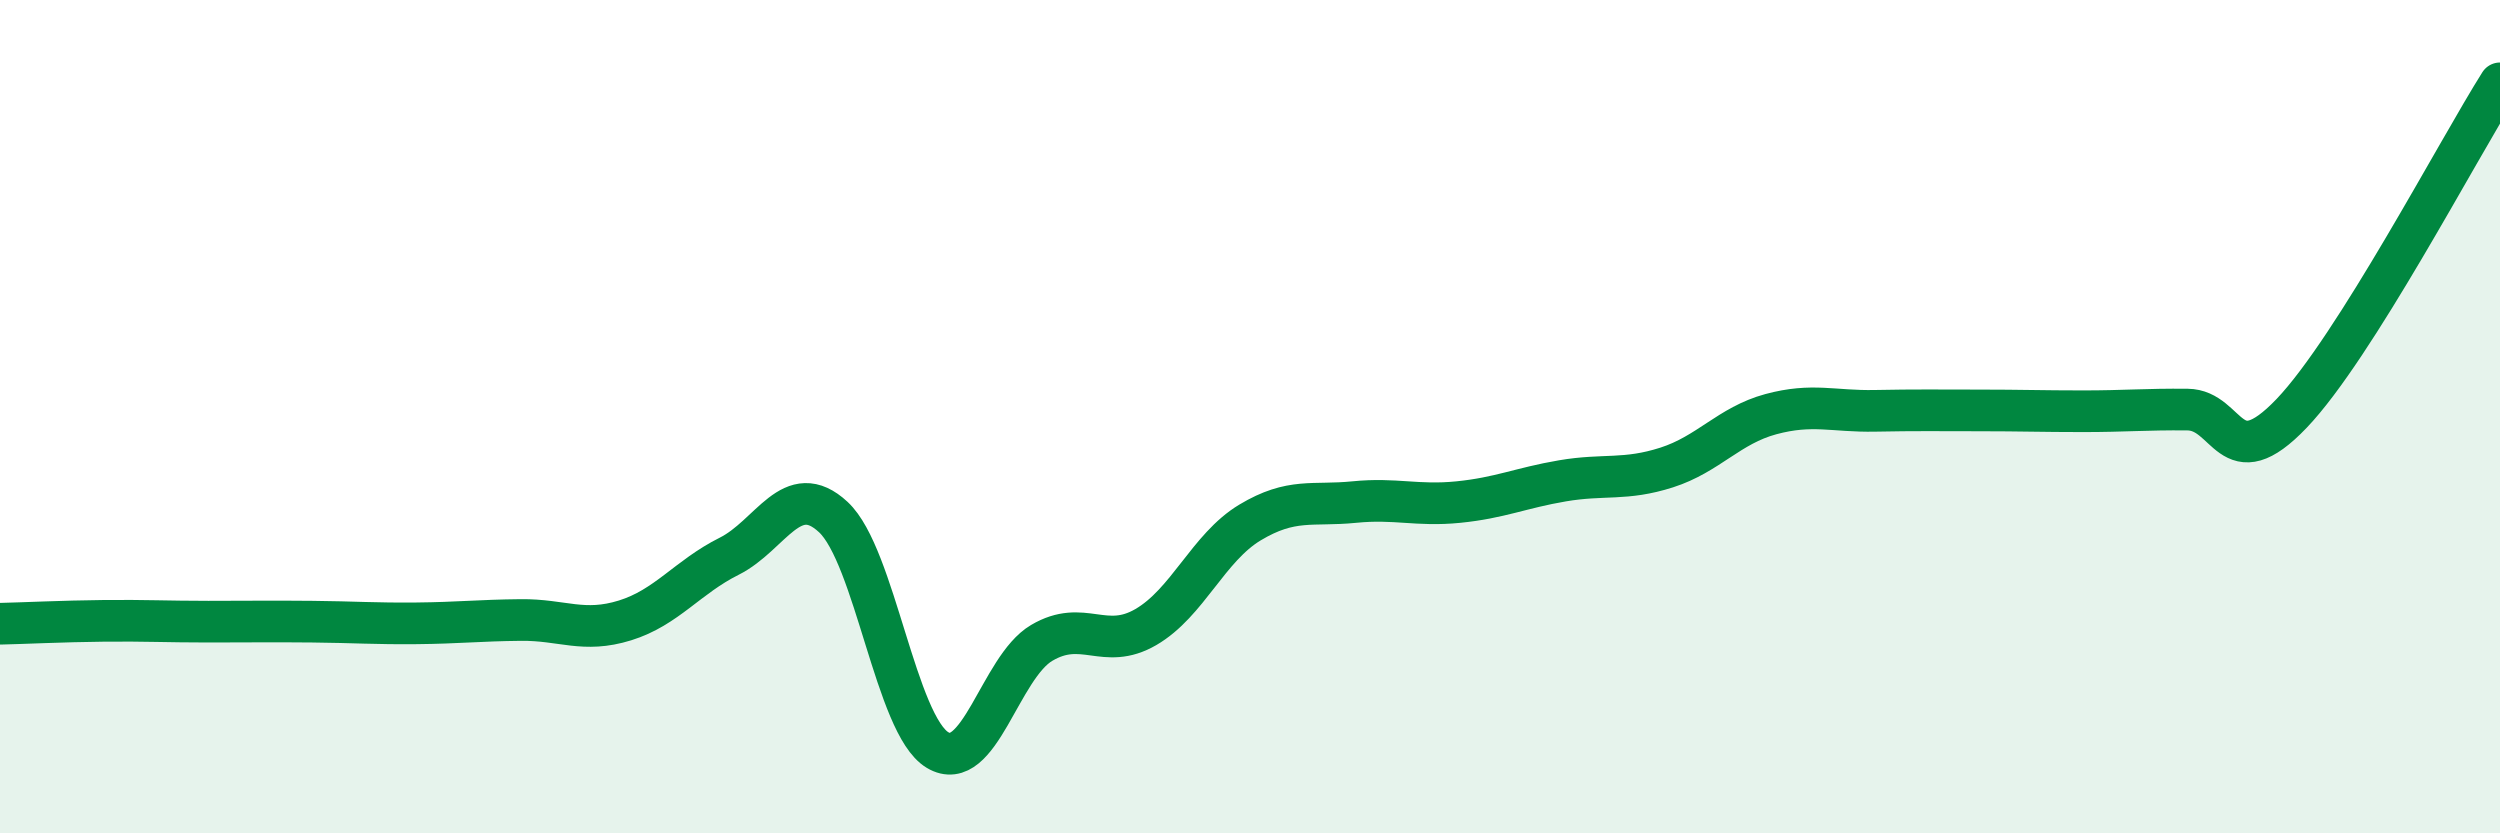
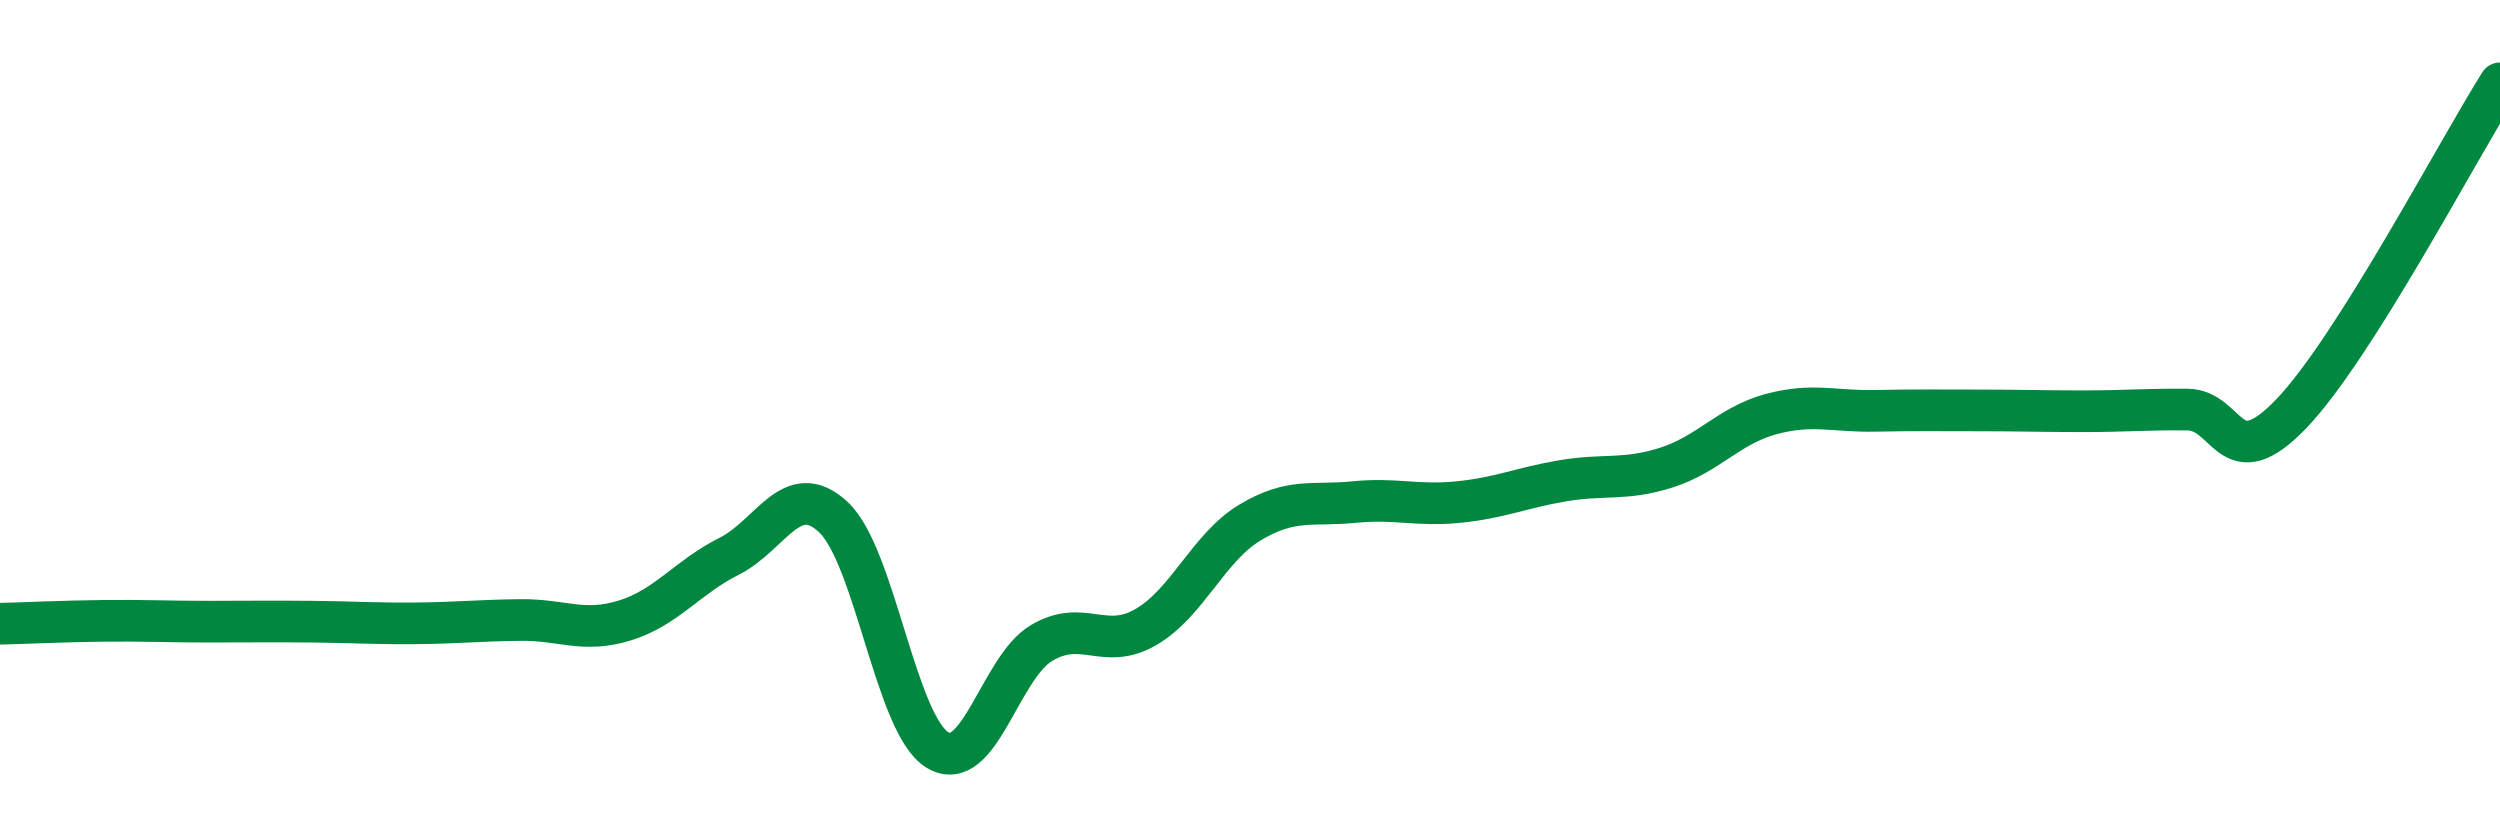
<svg xmlns="http://www.w3.org/2000/svg" width="60" height="20" viewBox="0 0 60 20">
-   <path d="M 0,14.97 C 0.5,14.96 1.5,14.91 2.5,14.9 C 3.5,14.89 4,14.92 5,14.92 C 6,14.92 6.5,14.91 7.5,14.92 C 8.5,14.93 9,14.97 10,14.96 C 11,14.95 11.5,14.89 12.5,14.88 C 13.5,14.87 14,15.2 15,14.89 C 16,14.58 16.5,13.85 17.5,13.35 C 18.5,12.85 19,11.48 20,12.41 C 21,13.34 21.5,17.4 22.5,18 C 23.5,18.6 24,16.02 25,15.43 C 26,14.84 26.5,15.63 27.5,15.05 C 28.5,14.47 29,13.14 30,12.54 C 31,11.94 31.5,12.15 32.5,12.05 C 33.5,11.95 34,12.15 35,12.05 C 36,11.95 36.5,11.71 37.5,11.54 C 38.5,11.37 39,11.54 40,11.22 C 41,10.9 41.5,10.21 42.5,9.94 C 43.5,9.67 44,9.88 45,9.86 C 46,9.84 46.5,9.85 47.5,9.85 C 48.5,9.85 49,9.87 50,9.87 C 51,9.87 51.5,9.82 52.5,9.83 C 53.5,9.84 53.5,11.49 55,9.92 C 56.5,8.35 59,3.58 60,2L60 20L0 20Z" fill="#008740" opacity="0.1" stroke-linecap="round" stroke-linejoin="round" />
  <path d="M 0,14.97 C 0.5,14.96 1.5,14.91 2.5,14.9 C 3.5,14.89 4,14.92 5,14.92 C 6,14.92 6.5,14.91 7.5,14.92 C 8.5,14.93 9,14.97 10,14.96 C 11,14.95 11.5,14.89 12.5,14.88 C 13.5,14.87 14,15.2 15,14.89 C 16,14.58 16.5,13.85 17.5,13.35 C 18.5,12.85 19,11.48 20,12.41 C 21,13.34 21.5,17.4 22.5,18 C 23.5,18.6 24,16.02 25,15.43 C 26,14.84 26.5,15.63 27.5,15.05 C 28.5,14.47 29,13.14 30,12.54 C 31,11.94 31.5,12.15 32.5,12.05 C 33.5,11.95 34,12.15 35,12.05 C 36,11.95 36.5,11.71 37.5,11.54 C 38.5,11.37 39,11.54 40,11.22 C 41,10.9 41.5,10.21 42.5,9.94 C 43.5,9.67 44,9.88 45,9.86 C 46,9.84 46.5,9.85 47.5,9.85 C 48.5,9.85 49,9.87 50,9.87 C 51,9.87 51.5,9.82 52.5,9.83 C 53.5,9.84 53.5,11.49 55,9.92 C 56.5,8.35 59,3.58 60,2" stroke="#008740" stroke-width="1" fill="none" stroke-linecap="round" stroke-linejoin="round" />
</svg>